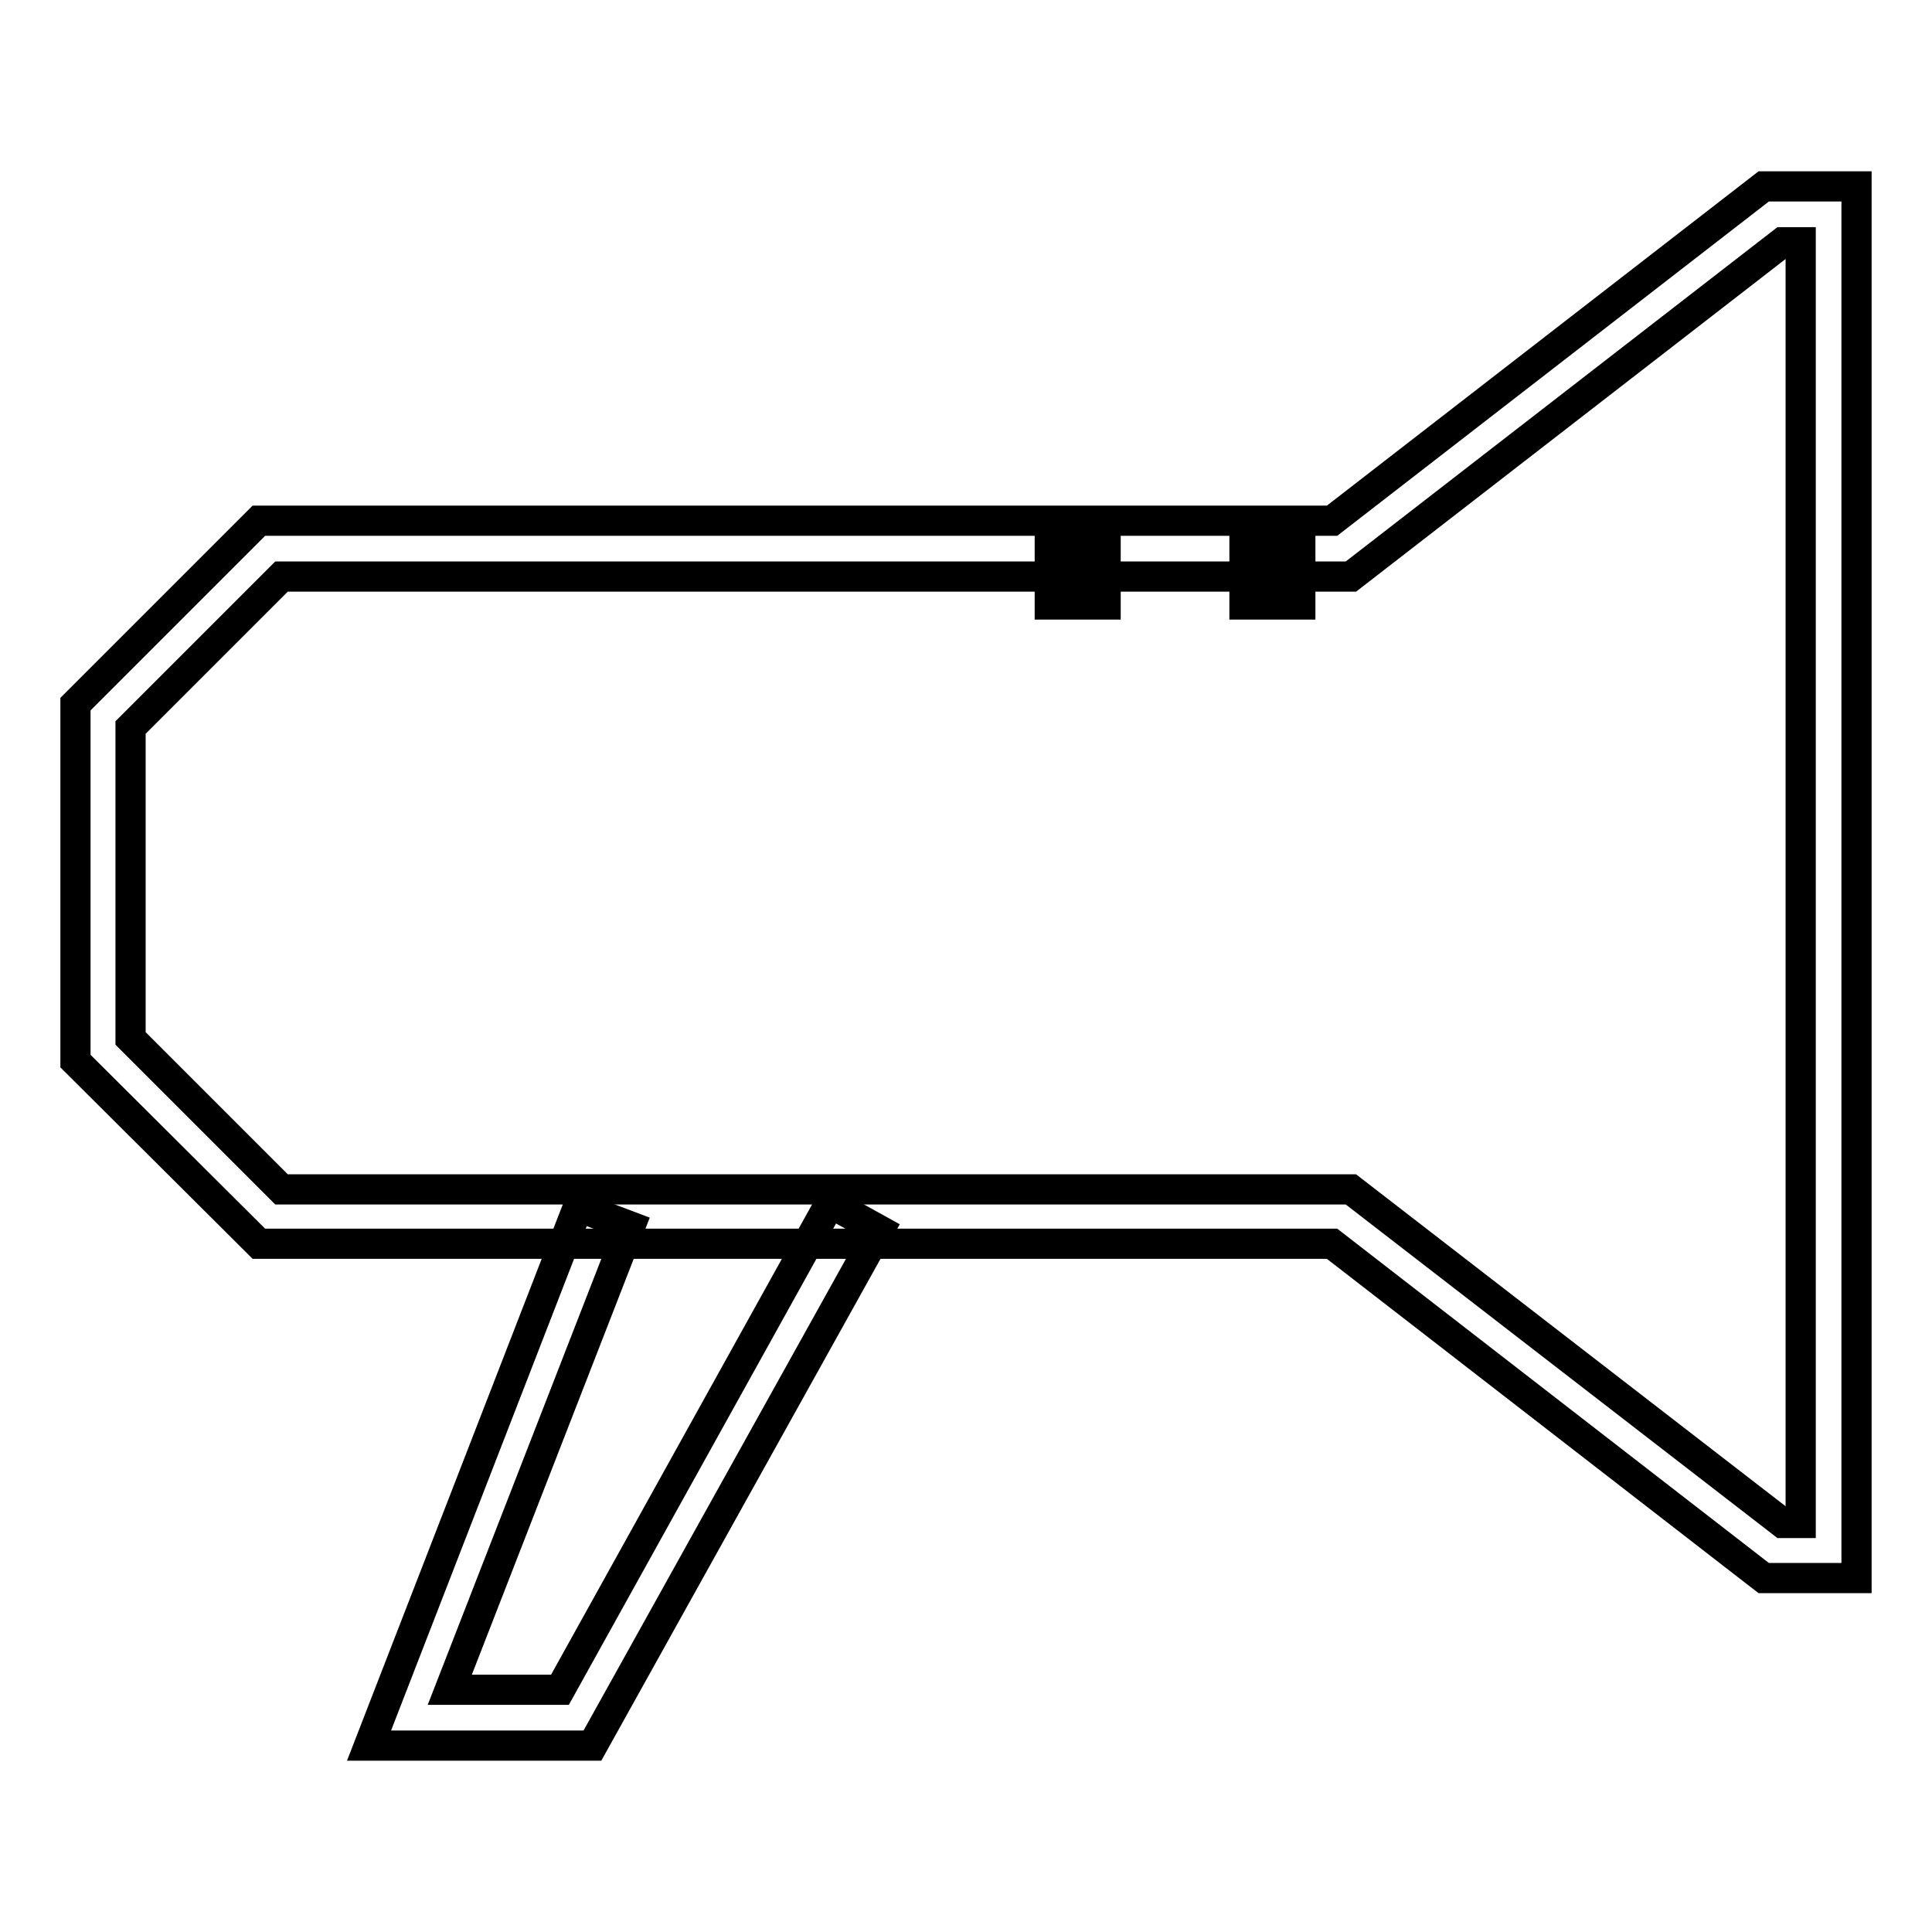
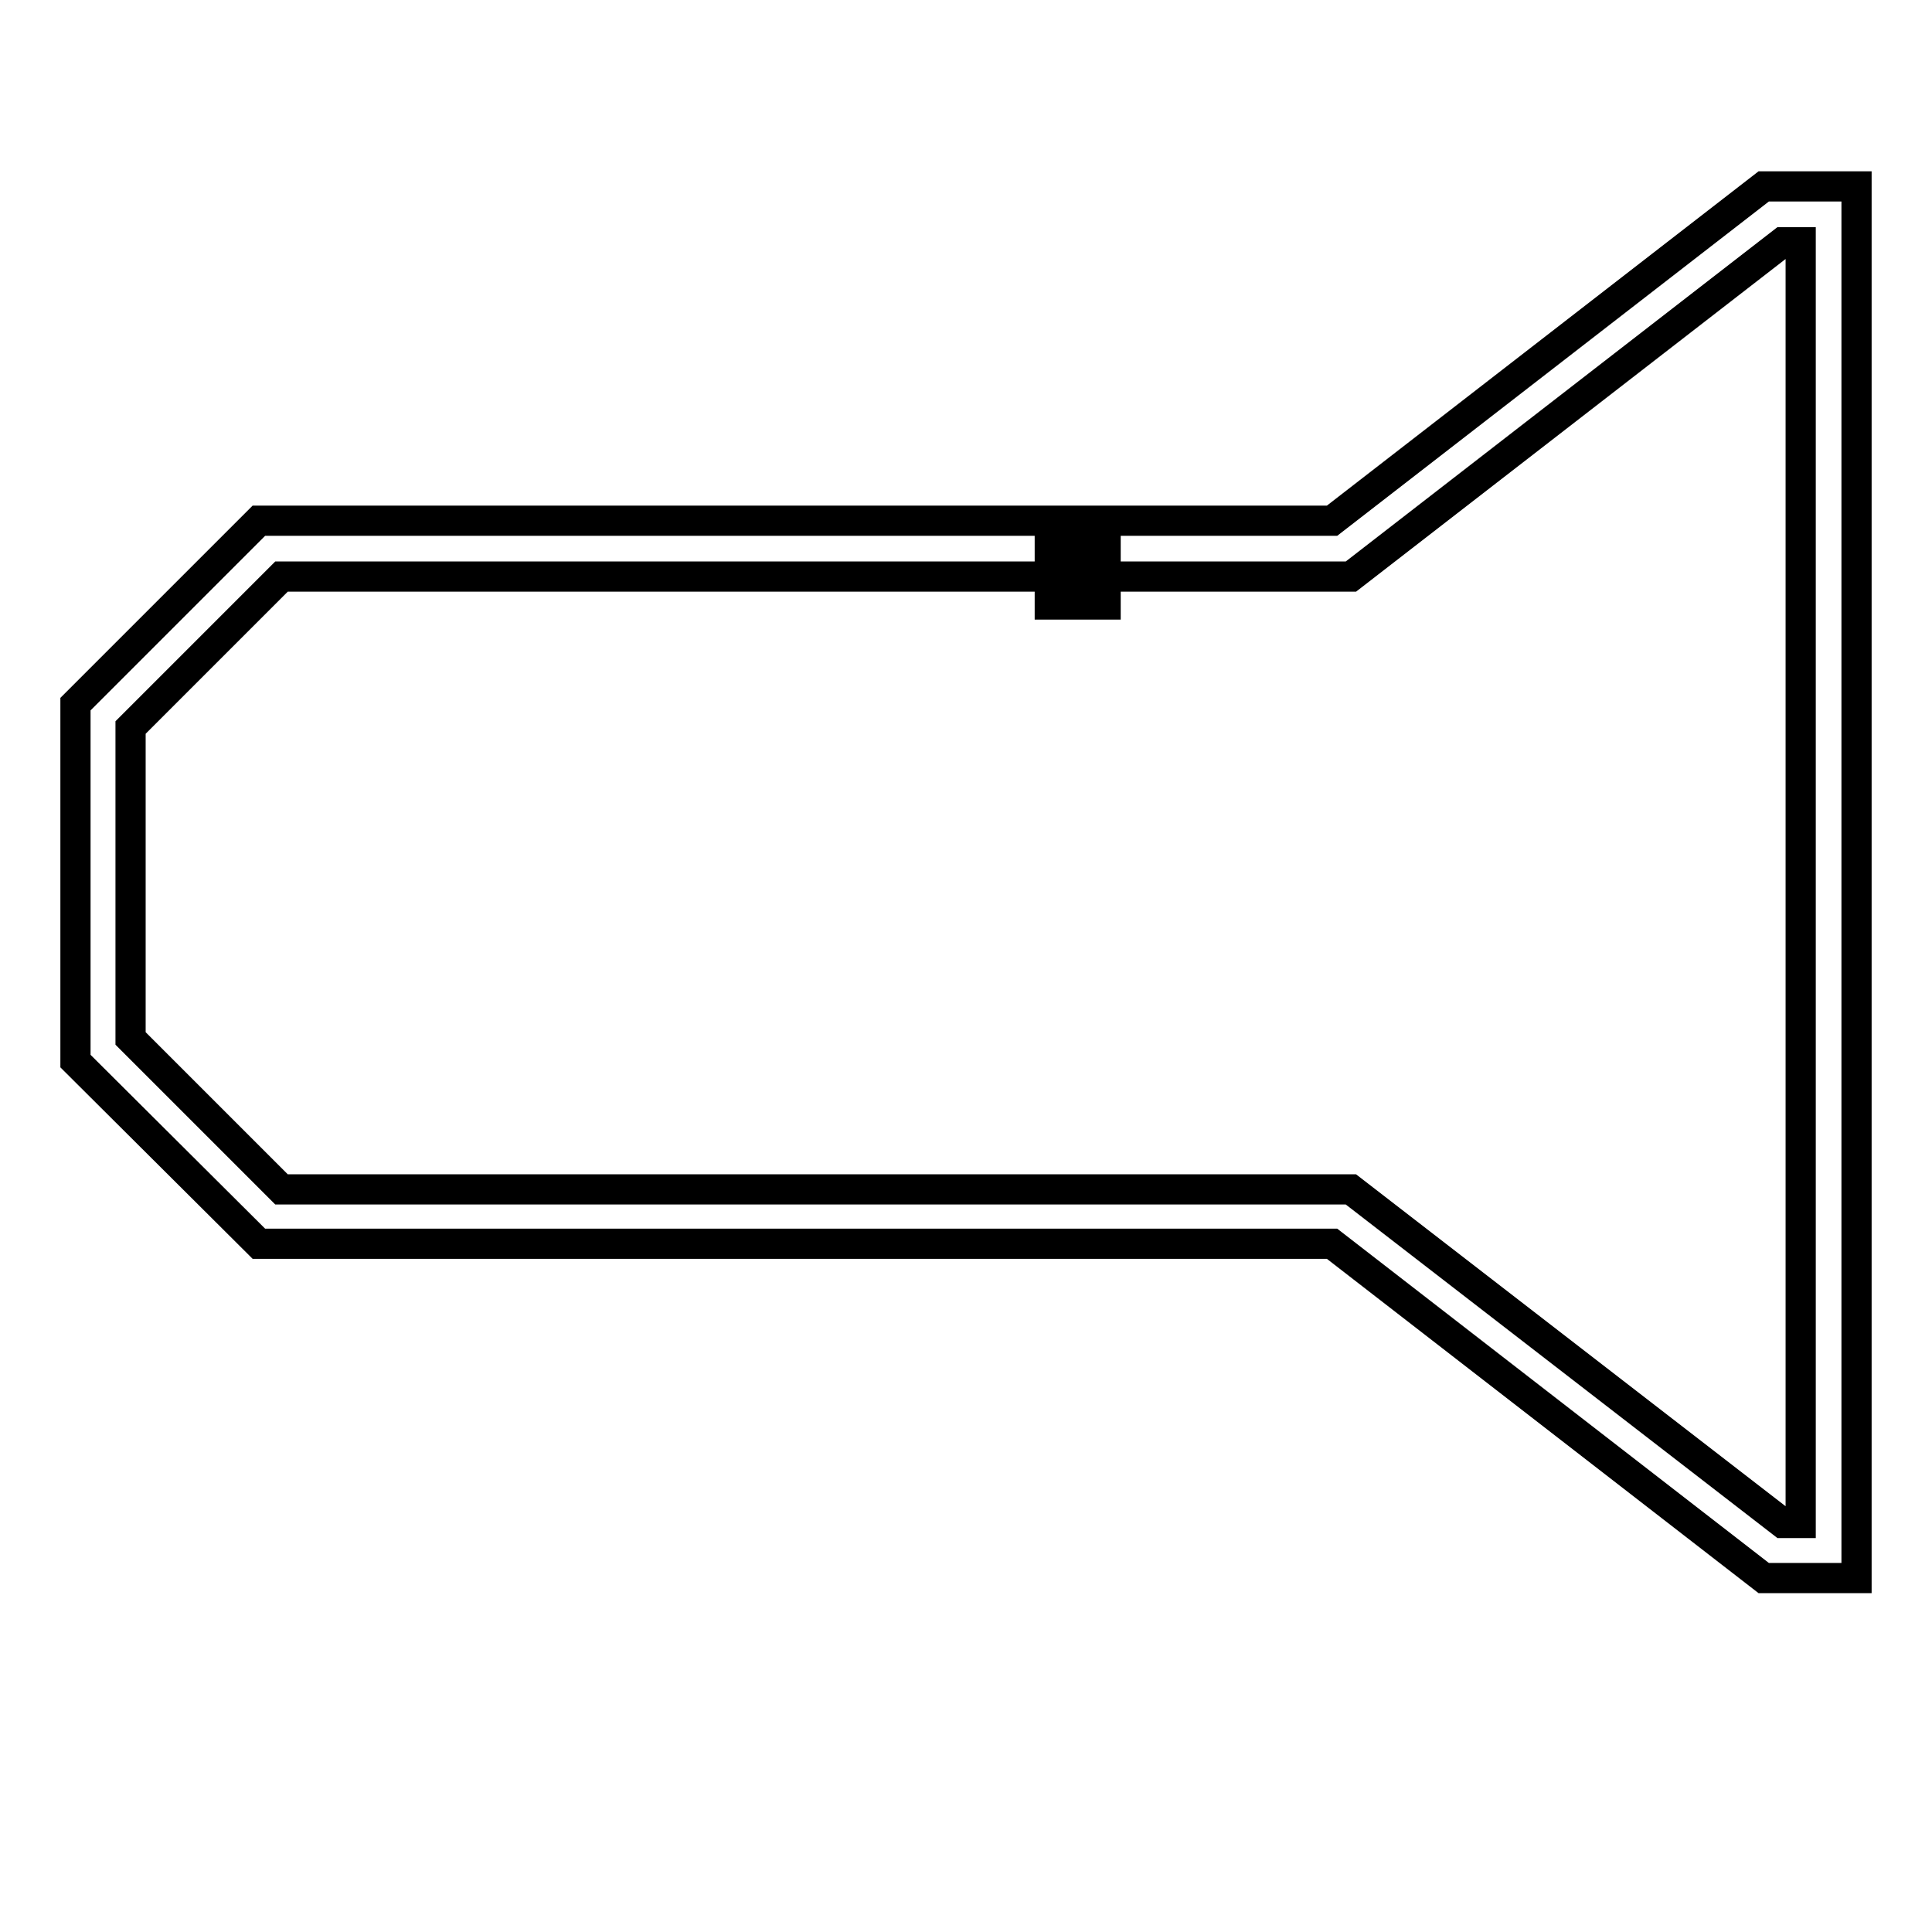
<svg xmlns="http://www.w3.org/2000/svg" version="1.1" x="0px" y="0px" viewBox="0 0 256 256" enable-background="new 0 0 256 256" xml:space="preserve">
  <g>
    <g>
      <path stroke-width="4" fill-opacity="0" stroke="#000000" d="M246,209.1h-12.3l-57.2-44.3H34.3L10,140.6V93.3L34.3,69h142.2l57.2-44.3H246V209.1z M236.2,201.8h2.4  V32.1h-2.4L179,76.4H37.3l-20,20v41.2l20,20H179L236.2,201.8z" />
    </g>
    <g>
-       <path stroke-width="4" fill-opacity="0" stroke="#000000" d="M78.5 231.3L48.9 231.3 76.6 159.9 83.5 162.5 59.6 223.9 74.2 223.9 110 159.4 116.5 163 z" />
-     </g>
+       </g>
    <g>
-       <path stroke-width="4" fill-opacity="0" stroke="#000000" d="M164.9 72.7h7.4v7.4h-7.4z" />
-     </g>
+       </g>
    <g>
      <path stroke-width="4" fill-opacity="0" stroke="#000000" d="M139.1 72.7h7.4v7.4h-7.4z" />
    </g>
  </g>
</svg>